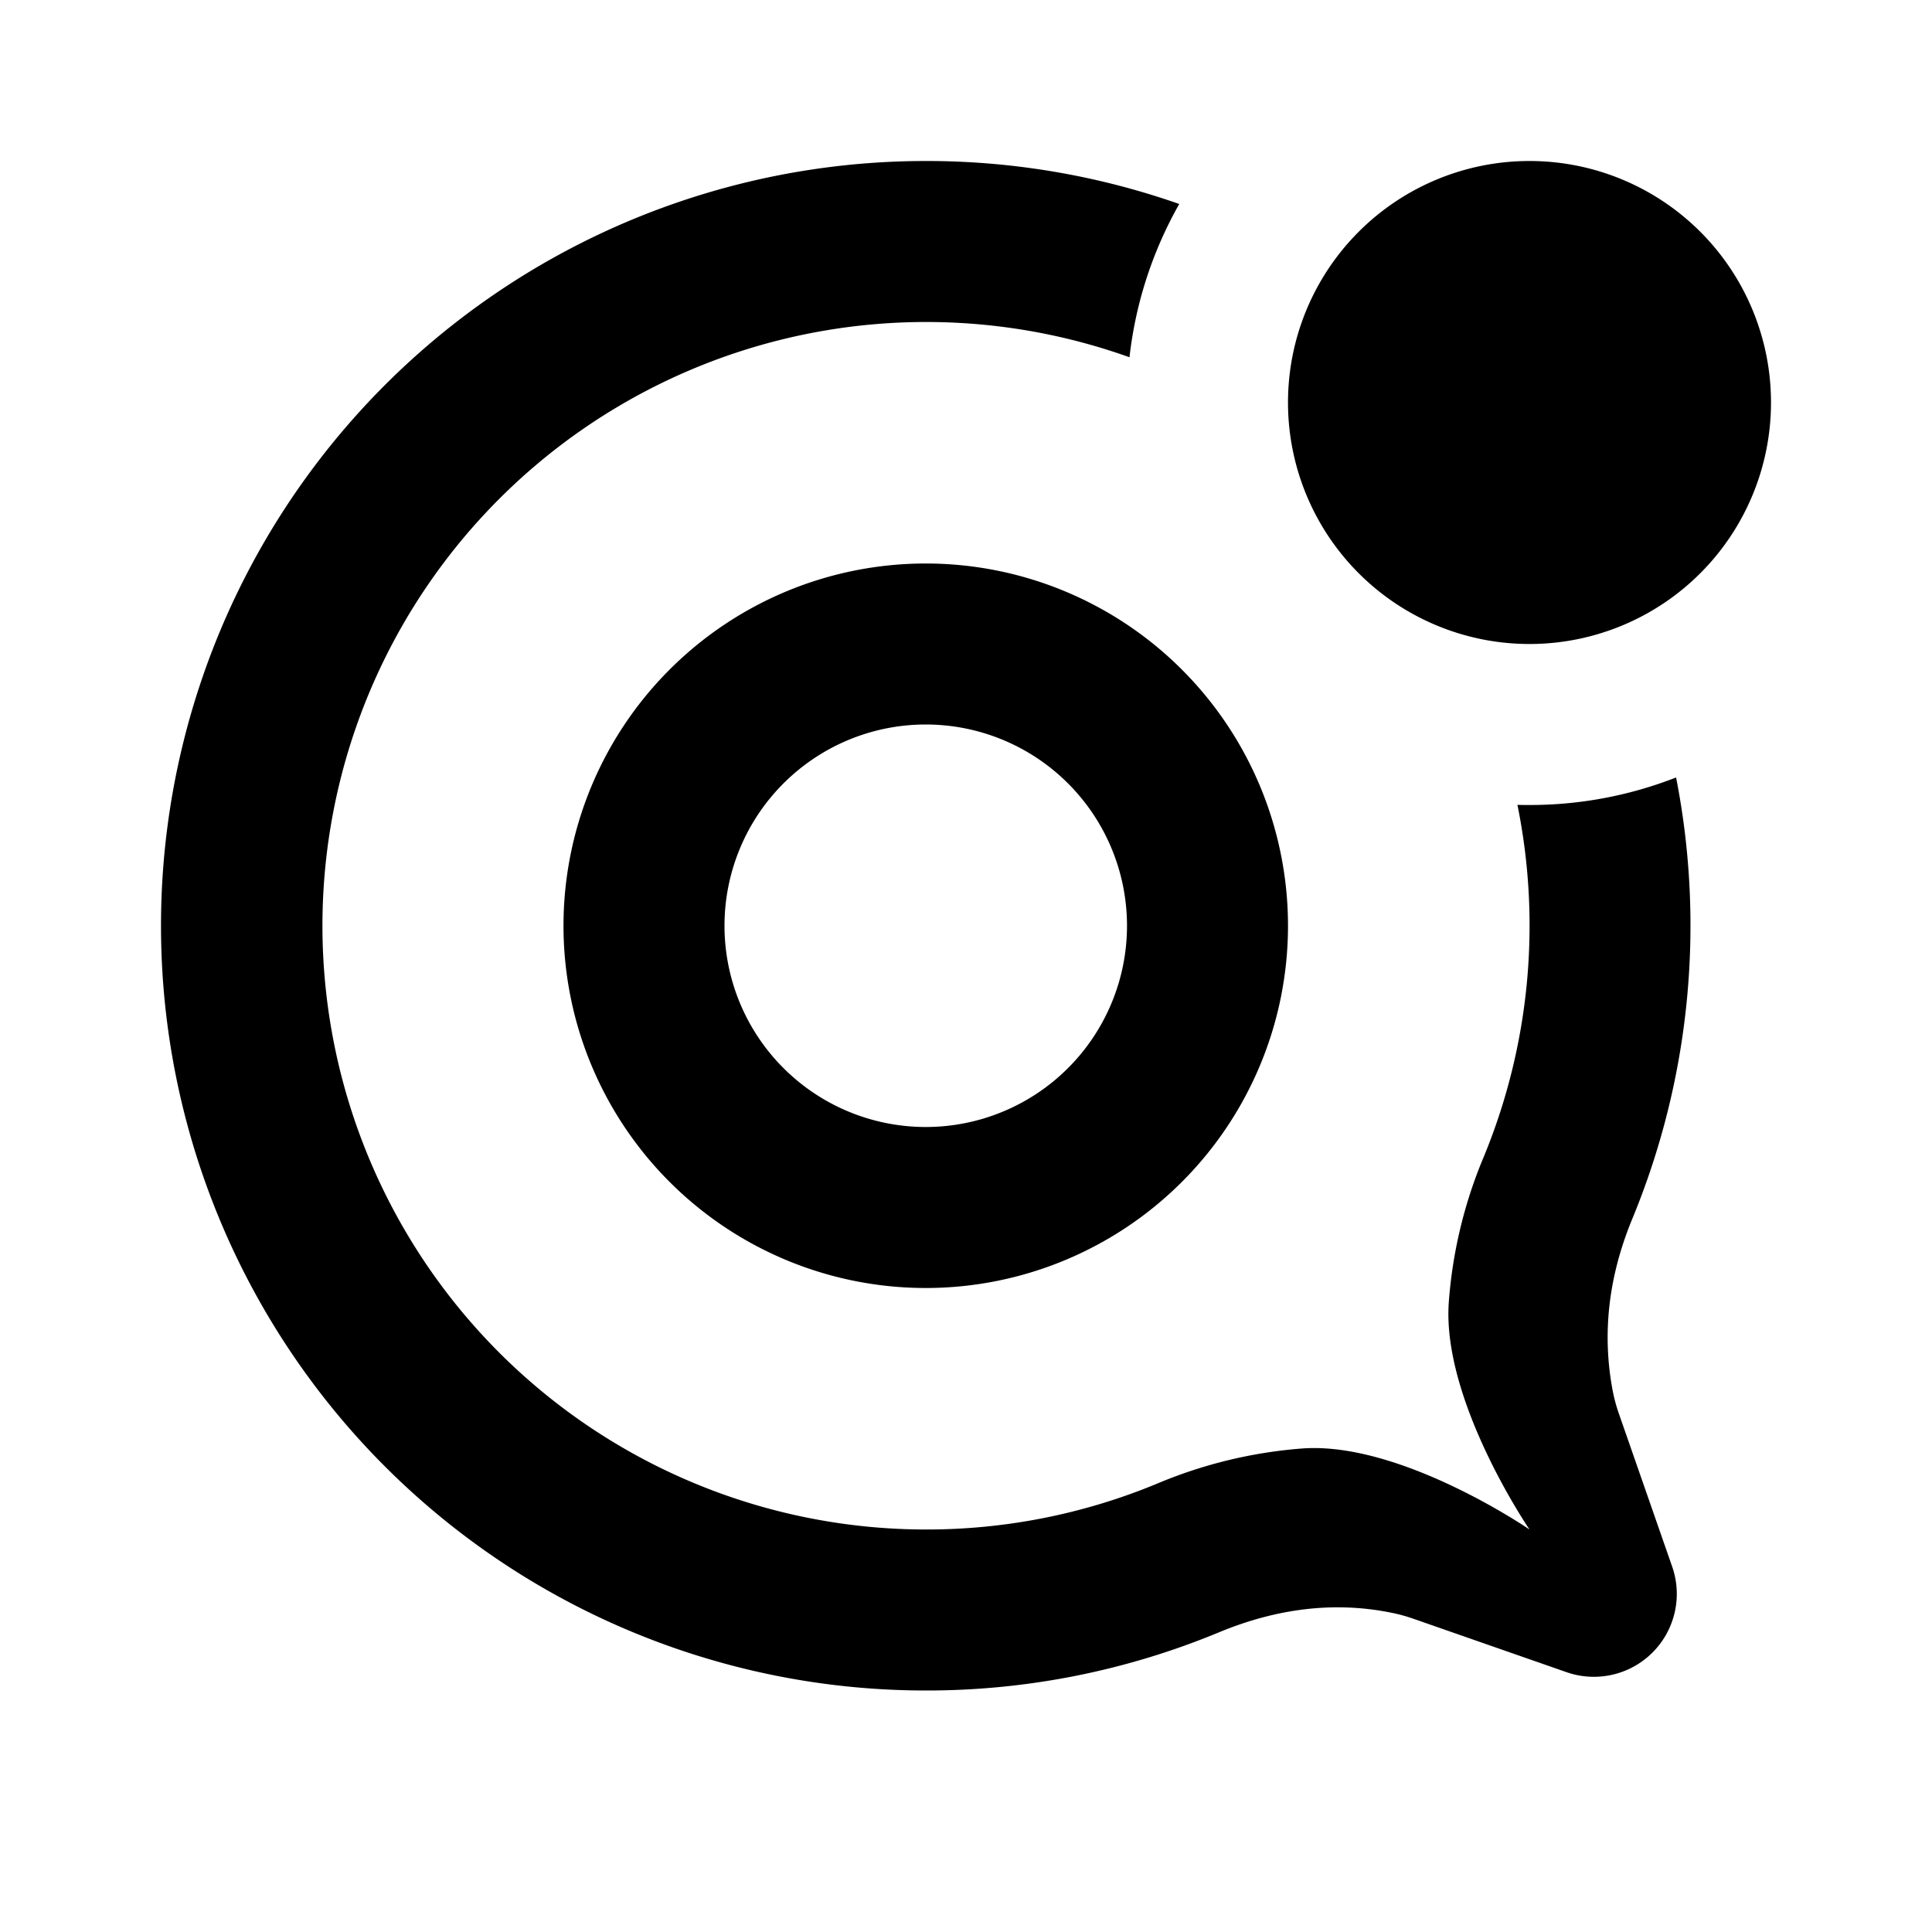
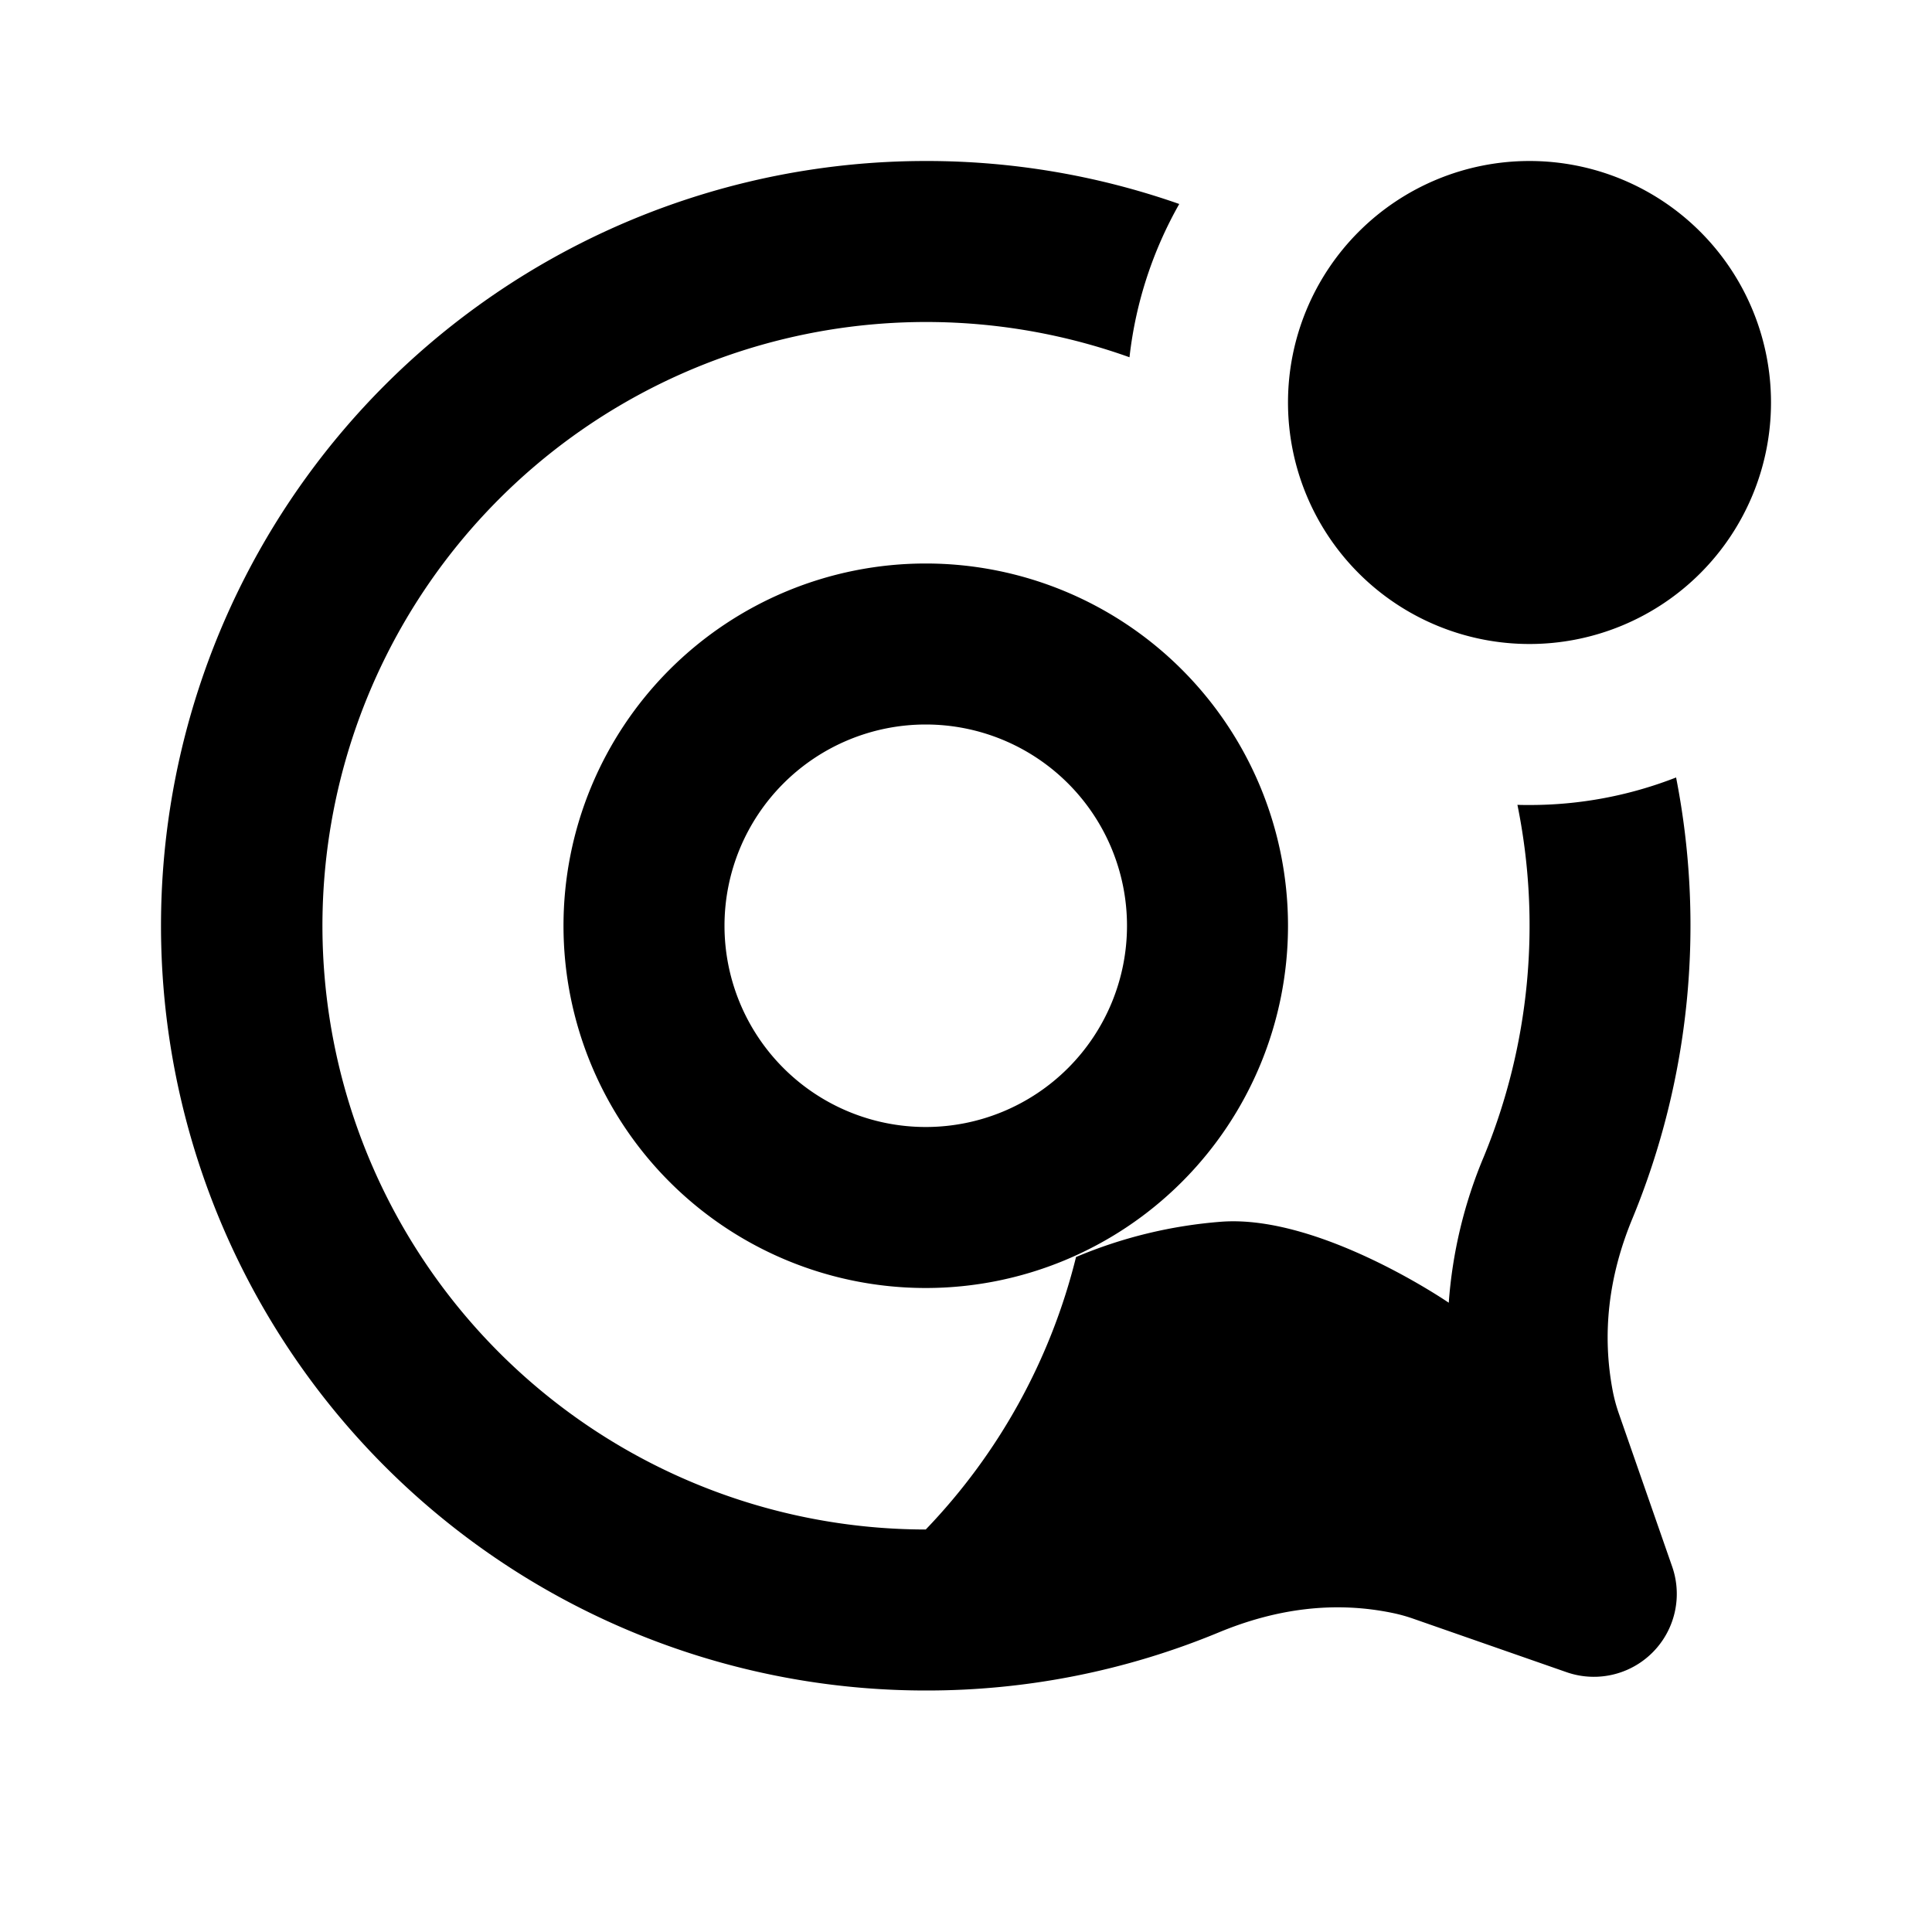
<svg xmlns="http://www.w3.org/2000/svg" width="800px" height="800px" viewBox="0 0 24 24" fill="none">
-   <path fill-rule="evenodd" clip-rule="evenodd" d="M19 10c-.05 0-.1 0-.15-.002a7.532 7.532 0 0 1-.418 4.372 5.741 5.741 0 0 0-.435 1.813C17.913 17.408 19 19 19 19s-1.591-1.092-2.816-1.007a5.774 5.774 0 0 0-1.814.439A7.47 7.47 0 0 1 11.5 19a7.5 7.5 0 1 1 2.531-14.562c.077-.686.293-1.33.618-1.904A9.485 9.485 0 0 0 11.5 2a9.5 9.5 0 1 0 0 19 9.47 9.47 0 0 0 3.636-.72c.736-.306 1.454-.388 2.154-.245a2 2 0 0 1 .26.071l1.912.667a1.03 1.03 0 0 0 1.311-1.31l-.663-1.903a2.015 2.015 0 0 1-.076-.281c-.135-.708-.054-1.422.245-2.143a9.547 9.547 0 0 0 .542-5.478A4.987 4.987 0 0 1 19 10zm-7.5 6a4.5 4.5 0 1 1 0-9 4.5 4.5 0 0 1 0 9zm2.5-4.5a2.5 2.5 0 1 1-5 0 2.5 2.5 0 0 1 5 0zM22 5a3 3 0 1 1-6 0 3 3 0 0 1 6 0z" fill="#000000" />
+   <path fill-rule="evenodd" clip-rule="evenodd" d="M19 10c-.05 0-.1 0-.15-.002a7.532 7.532 0 0 1-.418 4.372 5.741 5.741 0 0 0-.435 1.813s-1.591-1.092-2.816-1.007a5.774 5.774 0 0 0-1.814.439A7.47 7.47 0 0 1 11.5 19a7.5 7.5 0 1 1 2.531-14.562c.077-.686.293-1.33.618-1.904A9.485 9.485 0 0 0 11.5 2a9.5 9.5 0 1 0 0 19 9.47 9.47 0 0 0 3.636-.72c.736-.306 1.454-.388 2.154-.245a2 2 0 0 1 .26.071l1.912.667a1.03 1.03 0 0 0 1.311-1.31l-.663-1.903a2.015 2.015 0 0 1-.076-.281c-.135-.708-.054-1.422.245-2.143a9.547 9.547 0 0 0 .542-5.478A4.987 4.987 0 0 1 19 10zm-7.5 6a4.5 4.5 0 1 1 0-9 4.5 4.5 0 0 1 0 9zm2.5-4.5a2.5 2.5 0 1 1-5 0 2.5 2.5 0 0 1 5 0zM22 5a3 3 0 1 1-6 0 3 3 0 0 1 6 0z" fill="#000000" />
</svg>